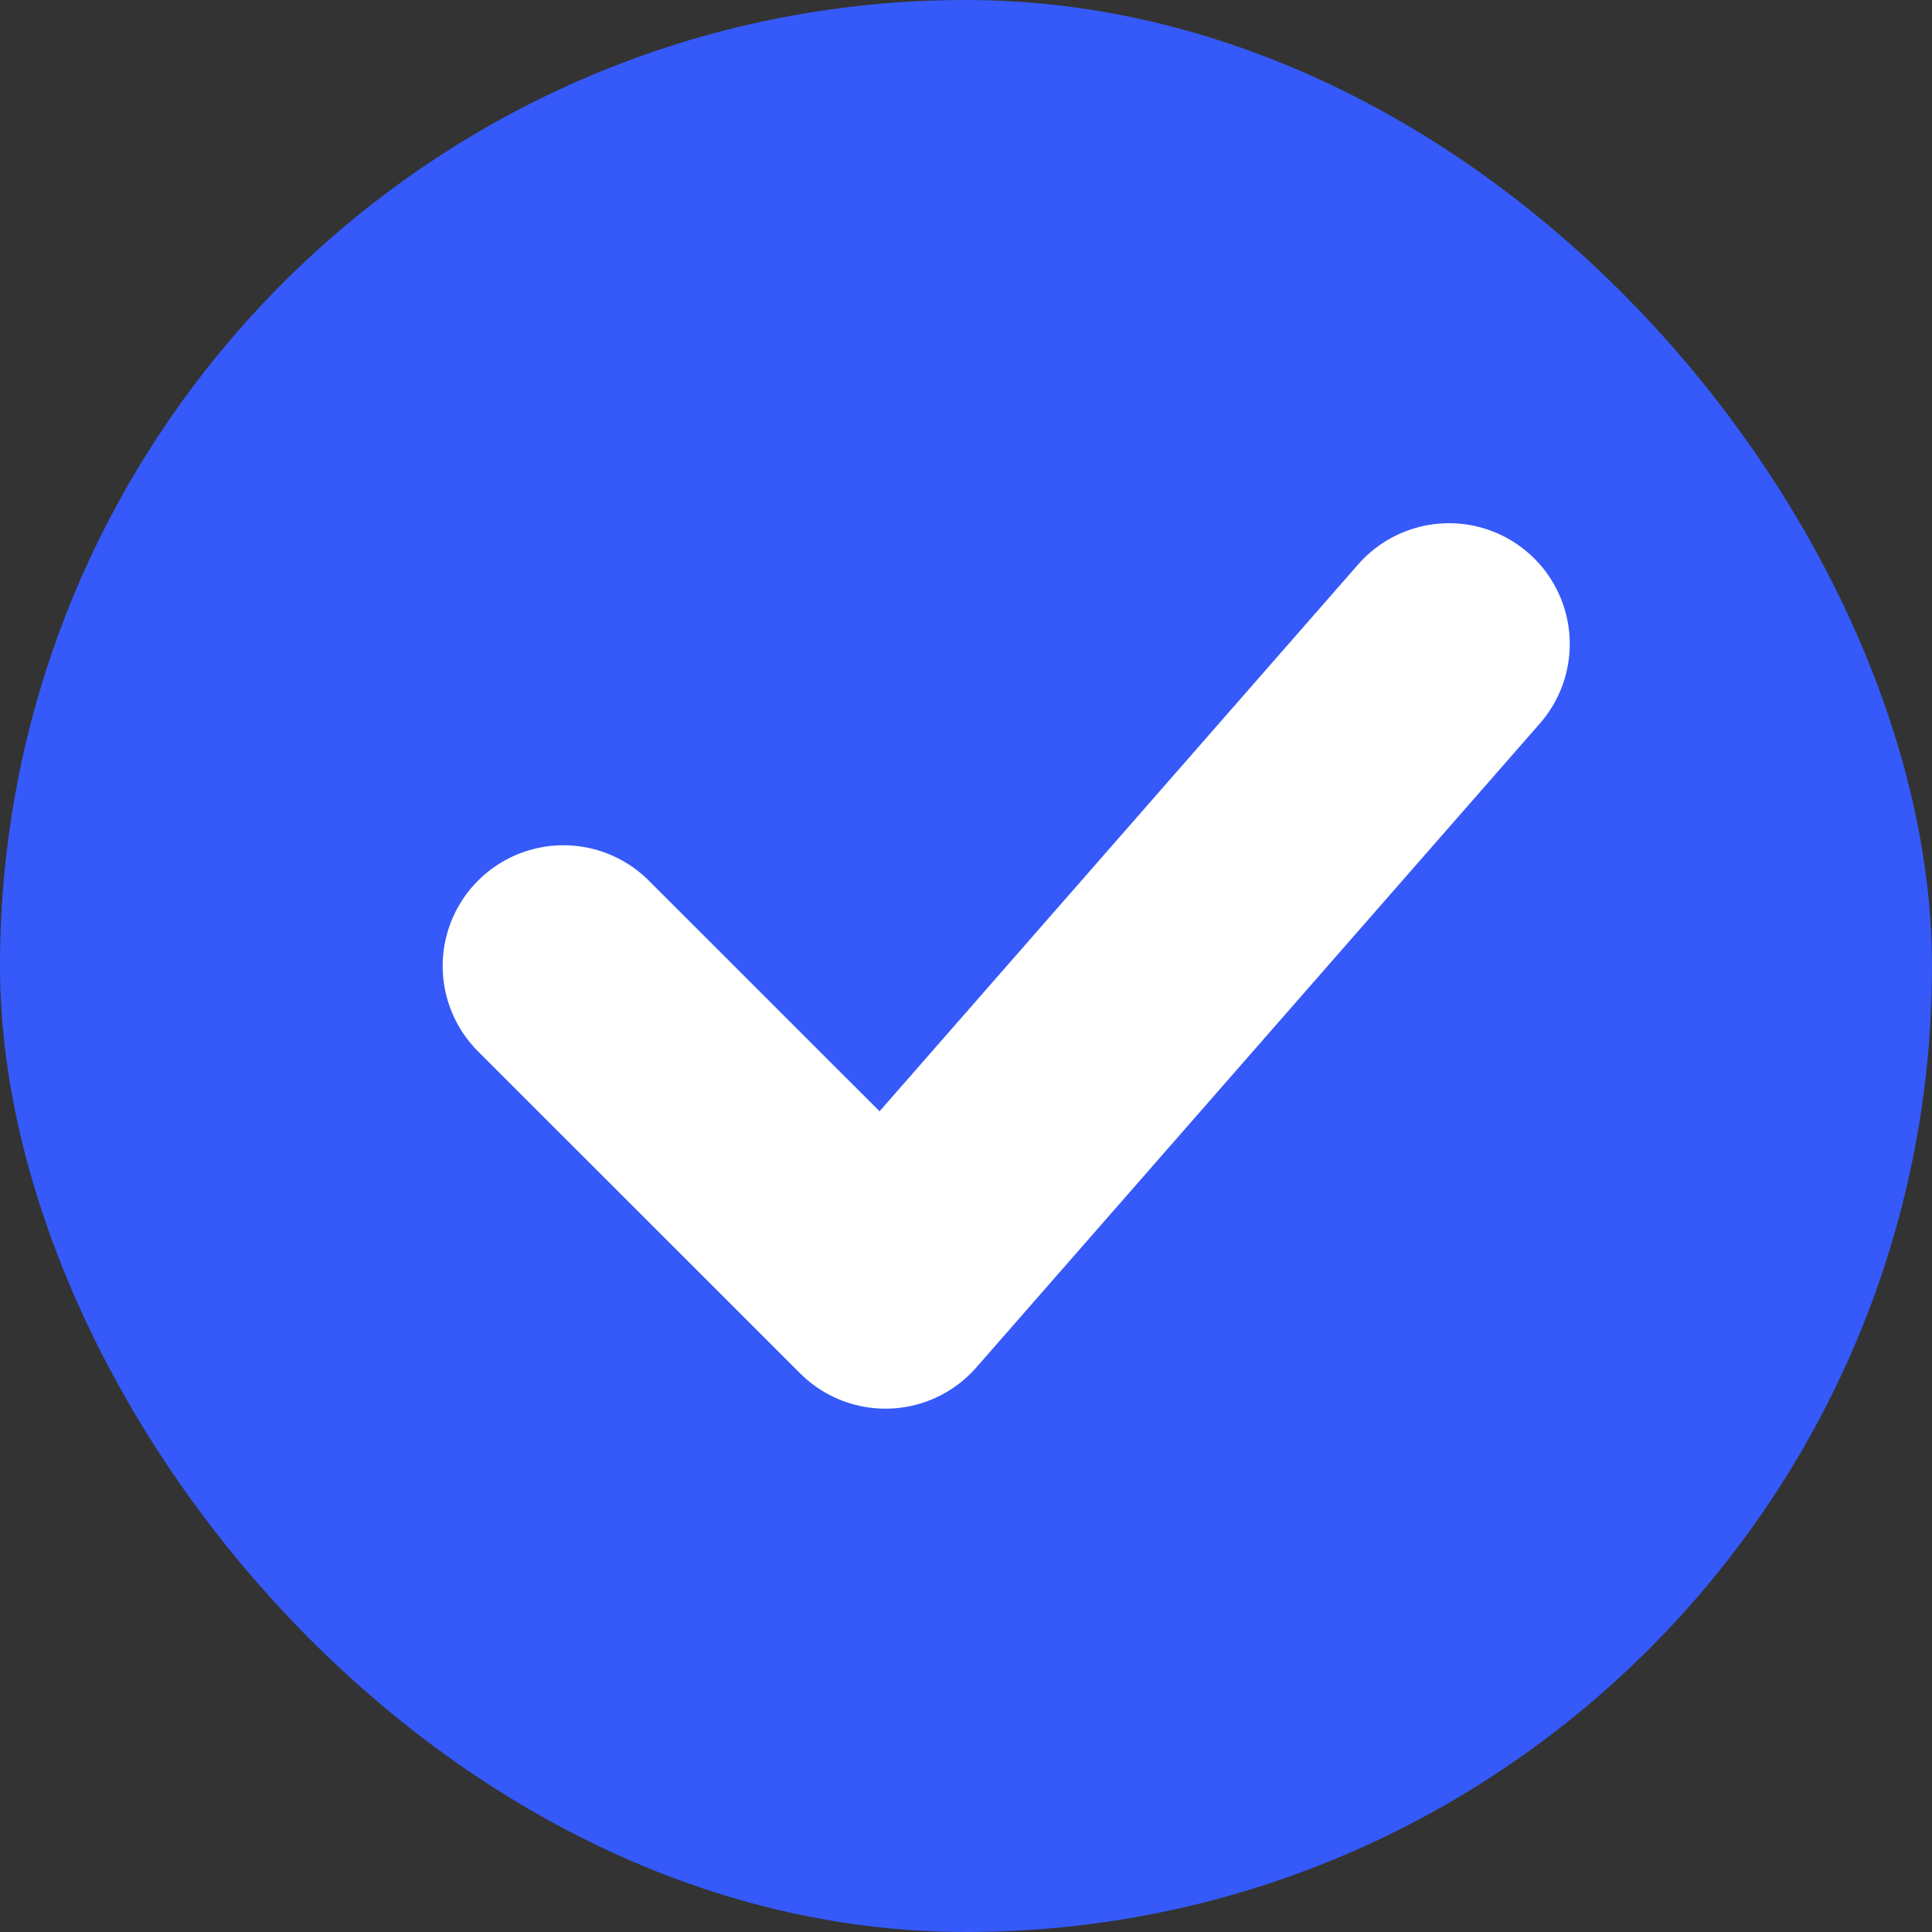
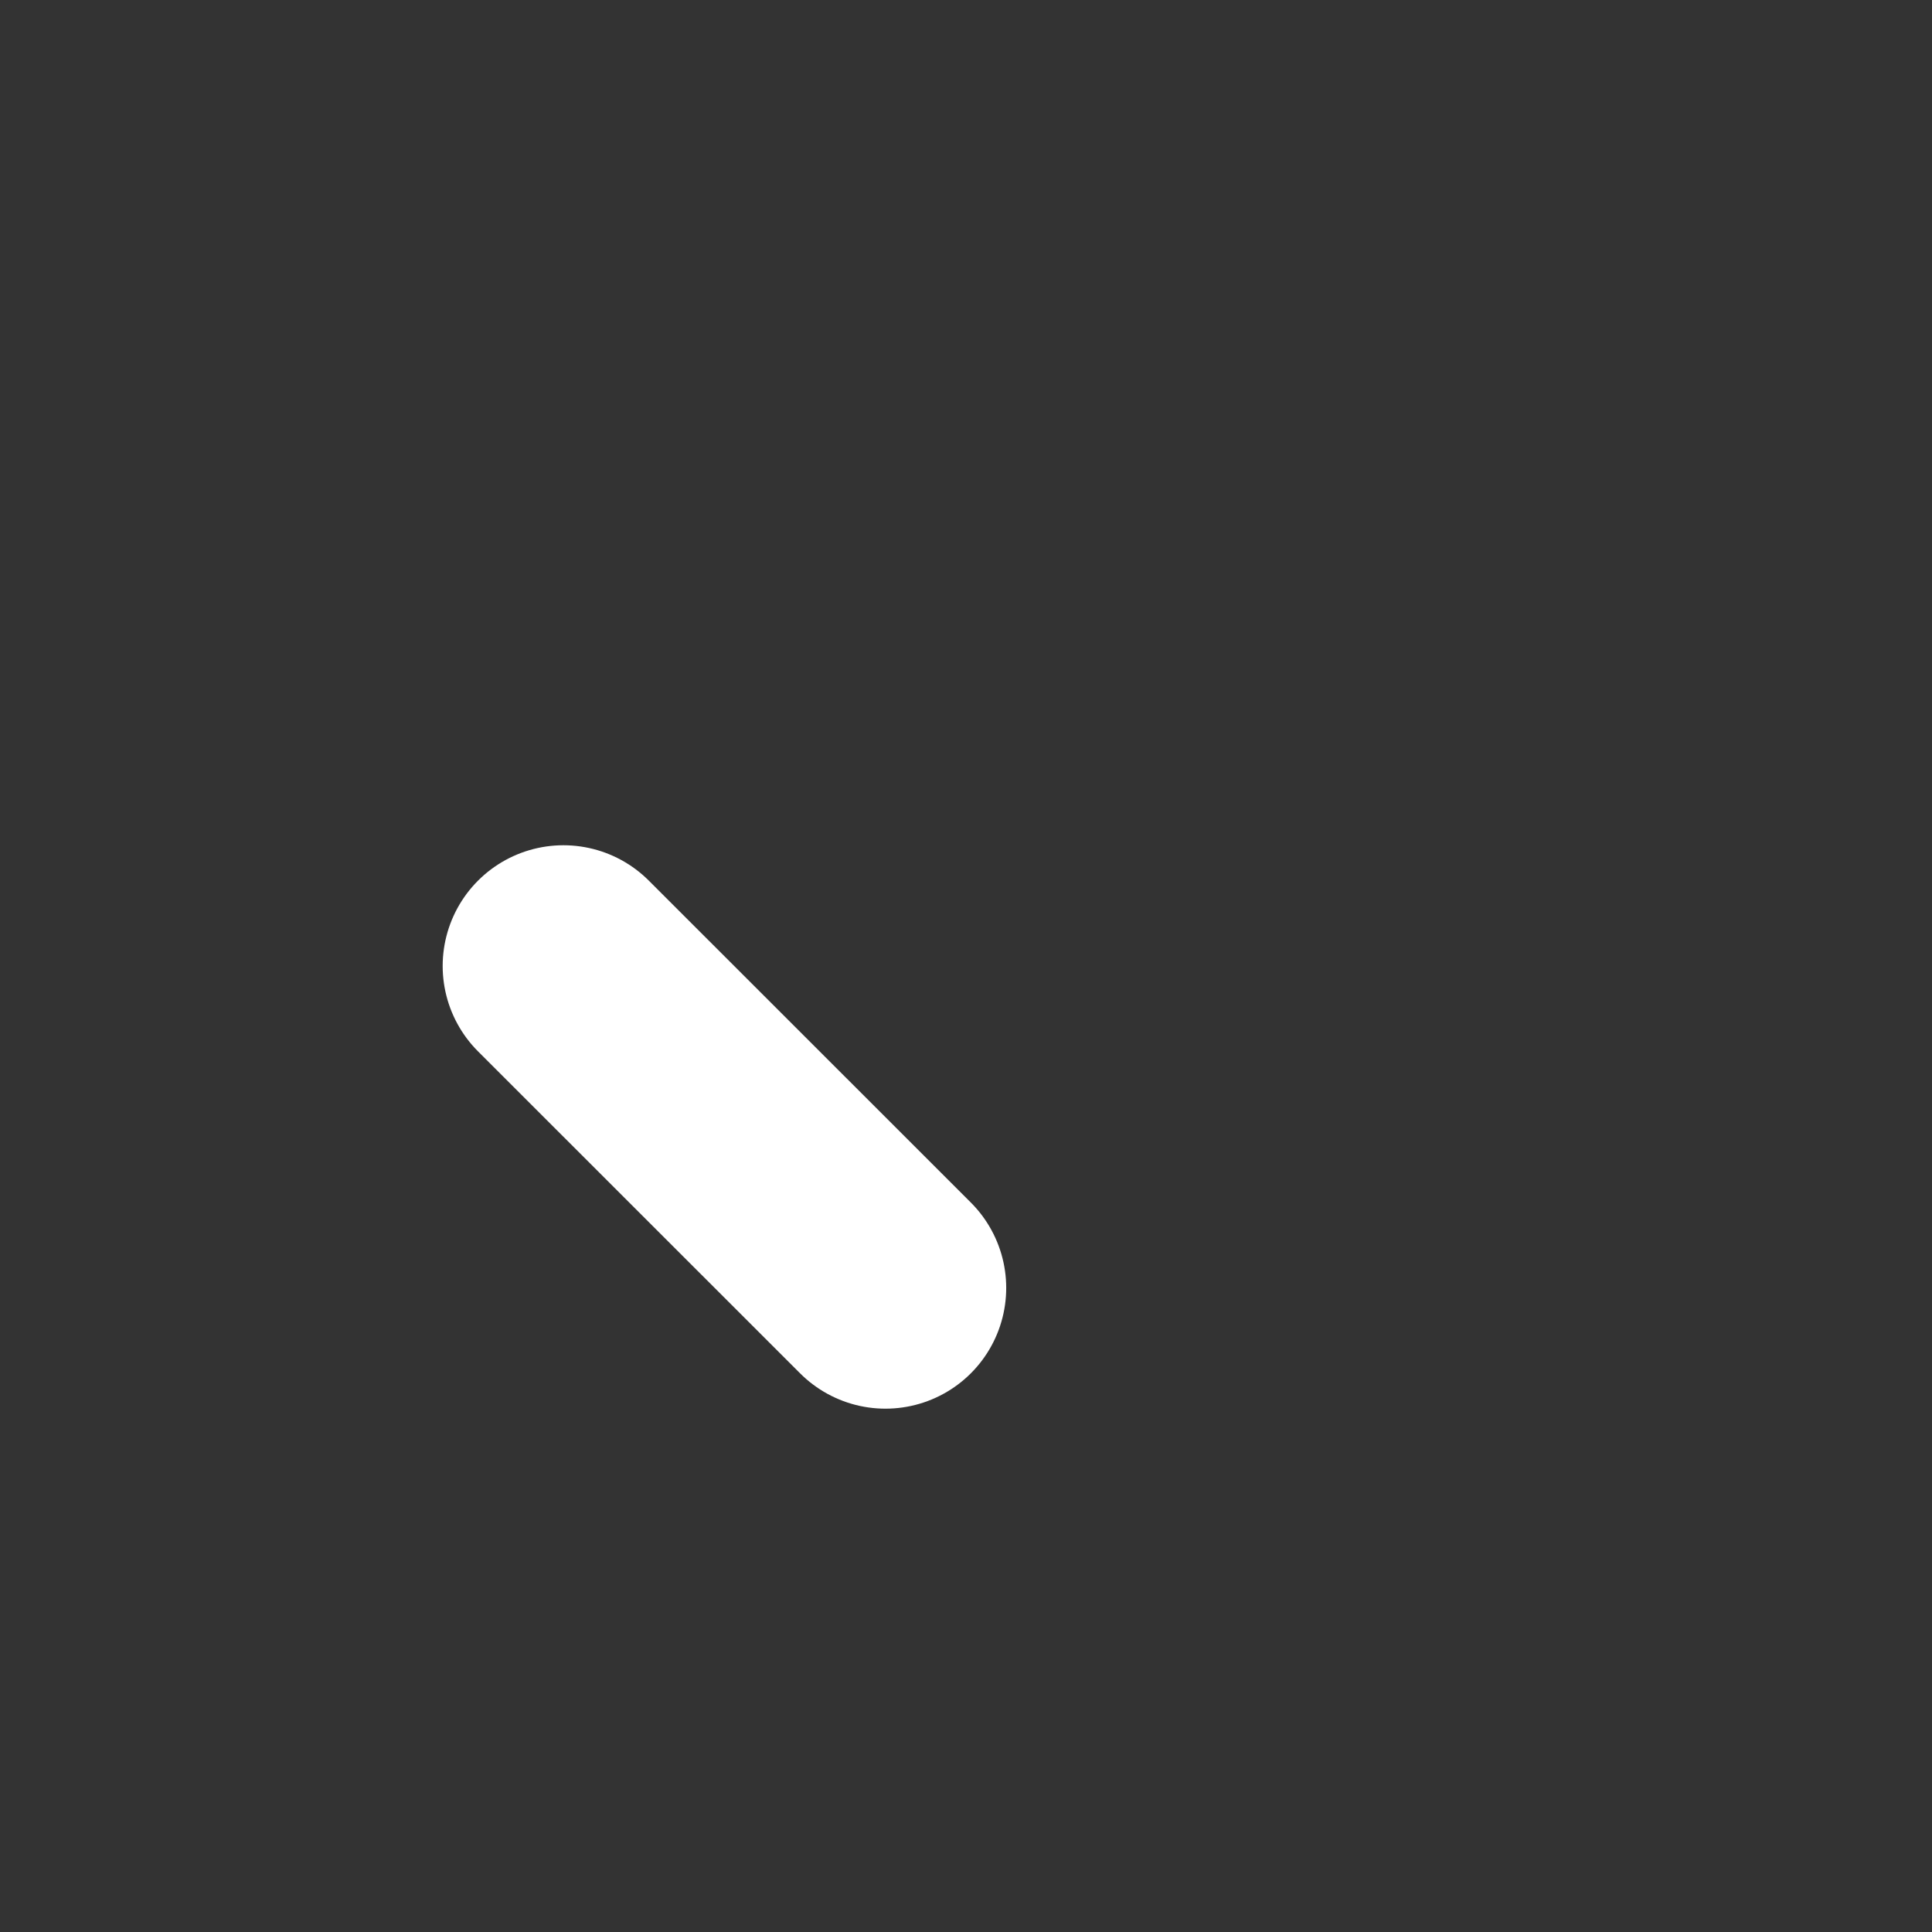
<svg xmlns="http://www.w3.org/2000/svg" width="16" height="16" viewBox="0 0 16 16" fill="none">
  <rect x="0" y="0" width="16" height="16" fill="#333333" stroke="none" />
-   <rect width="16" height="16" rx="8" fill="#355AF9" />
-   <path d="M4.666 8L7.333 10.666L12 5.333" stroke="white" stroke-width="2" stroke-linecap="round" stroke-linejoin="round" />
+   <path d="M4.666 8L7.333 10.666" stroke="white" stroke-width="2" stroke-linecap="round" stroke-linejoin="round" />
</svg>